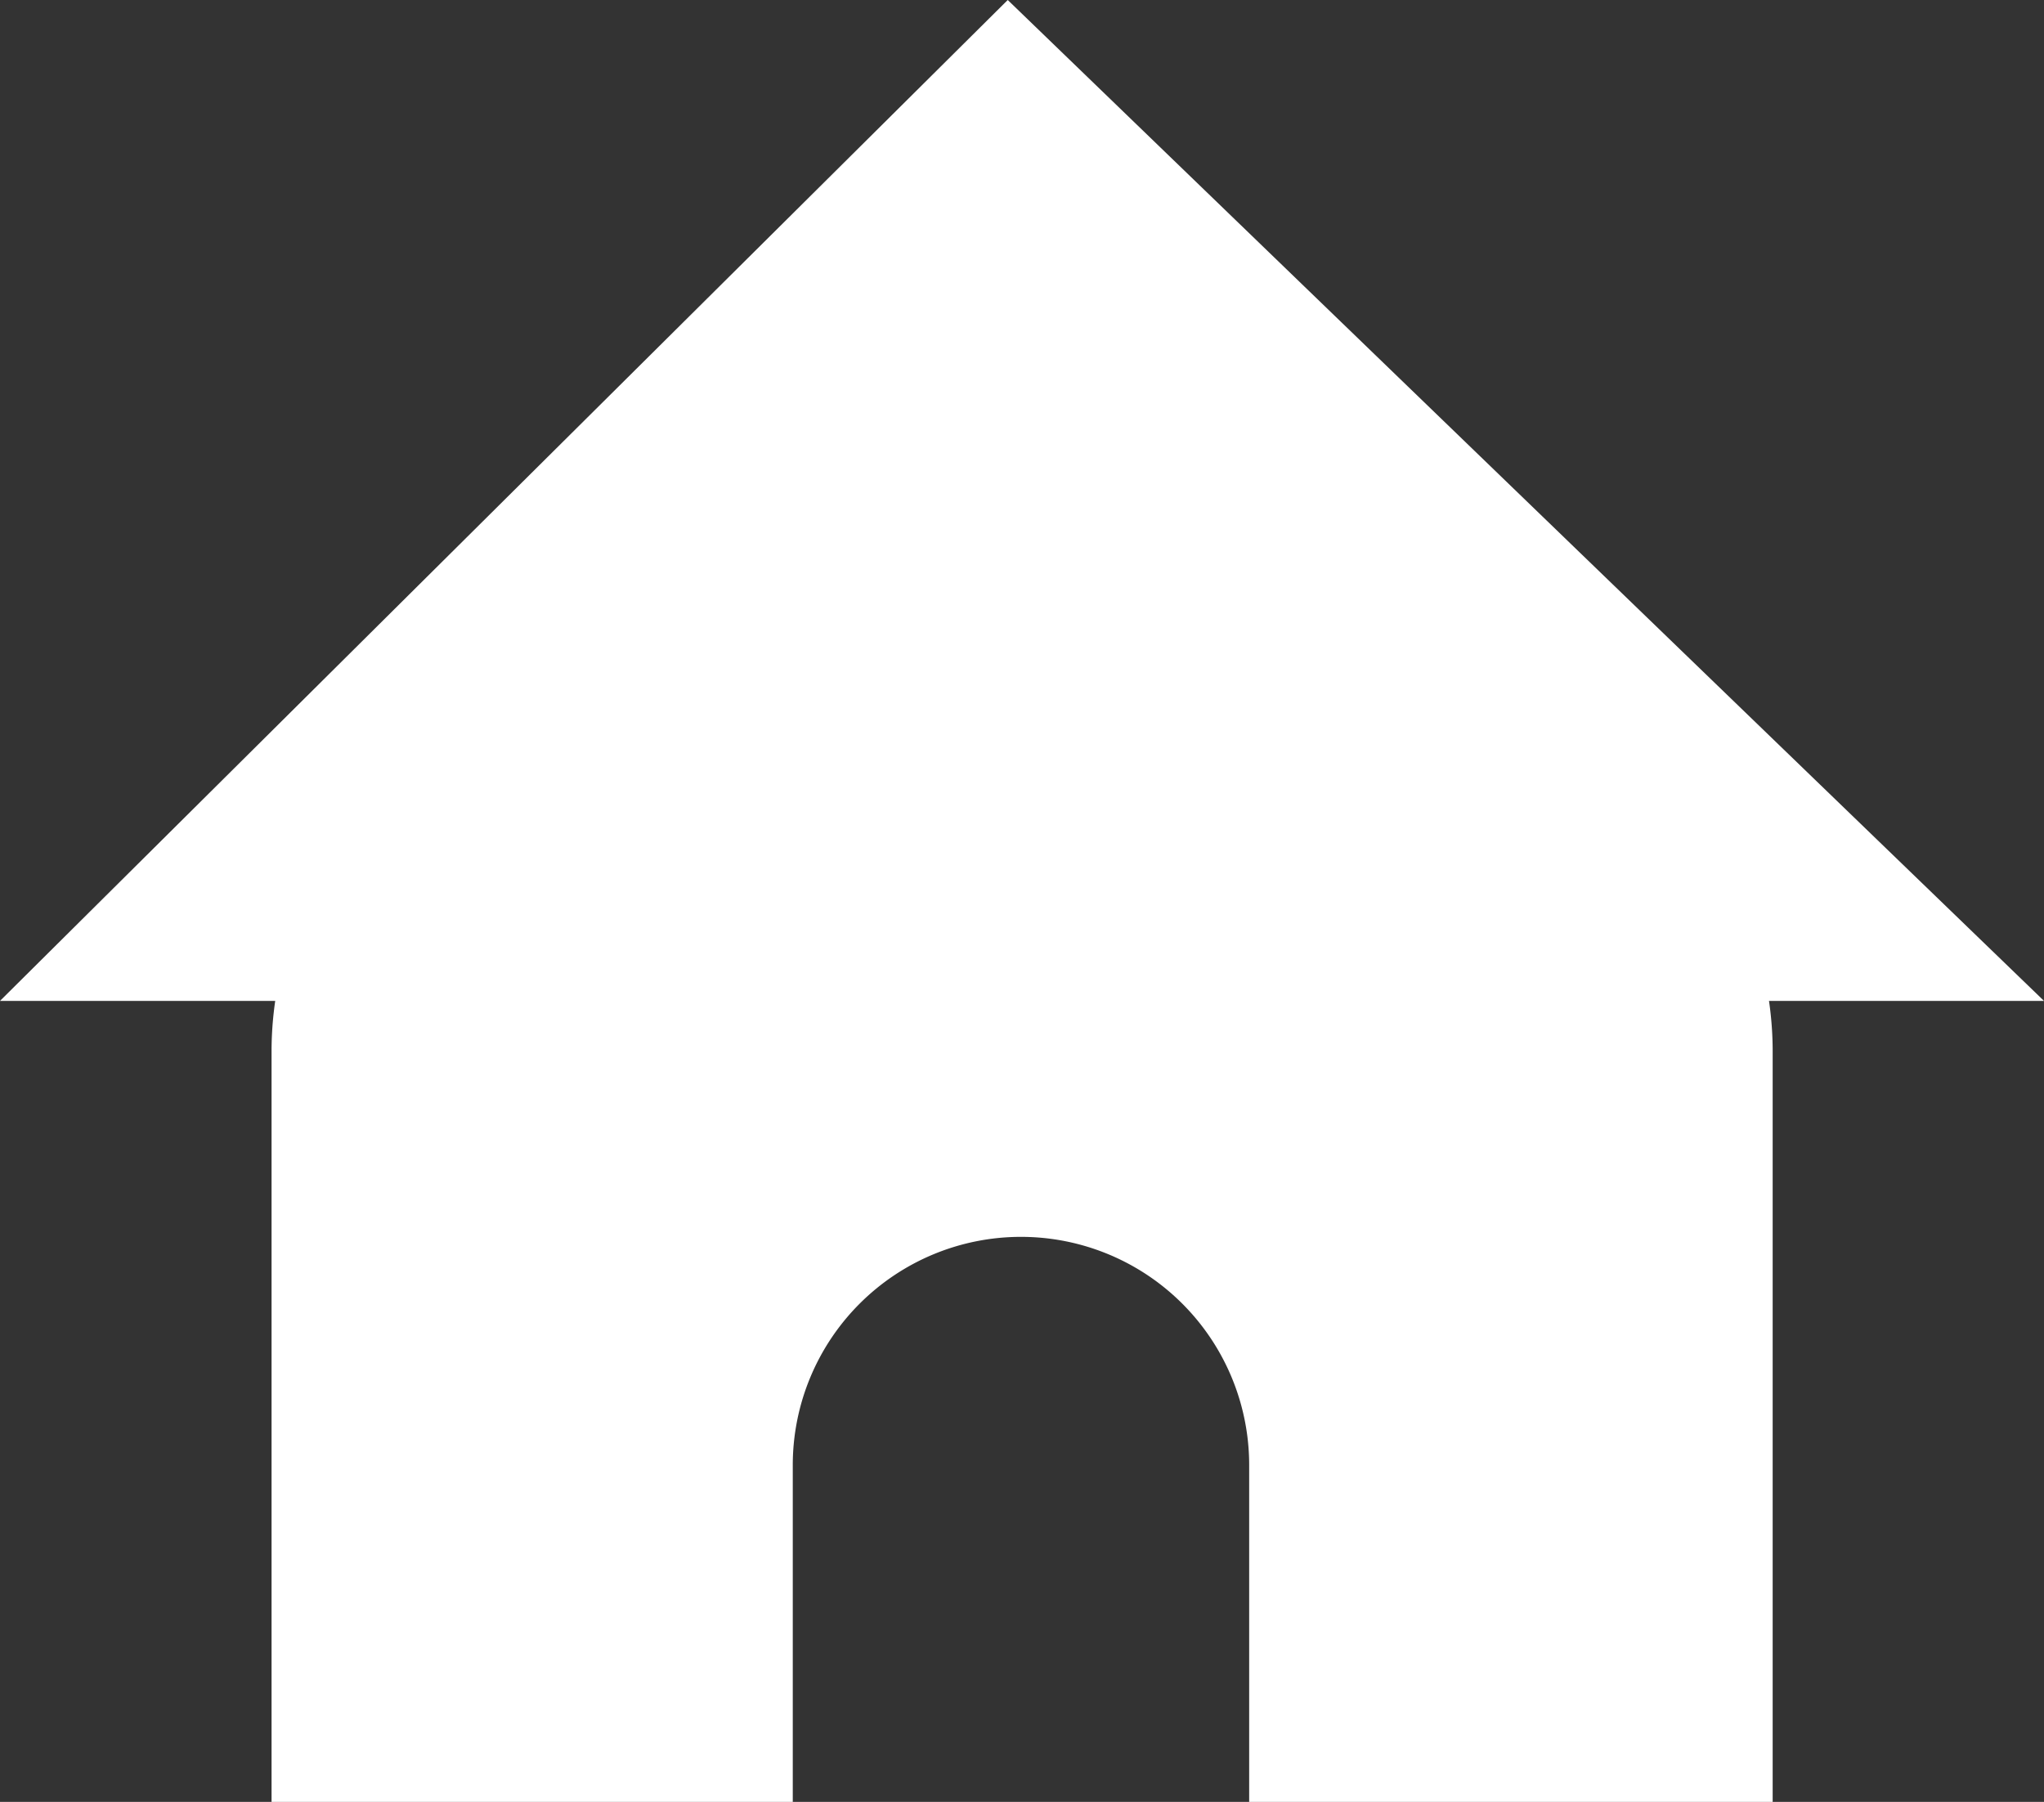
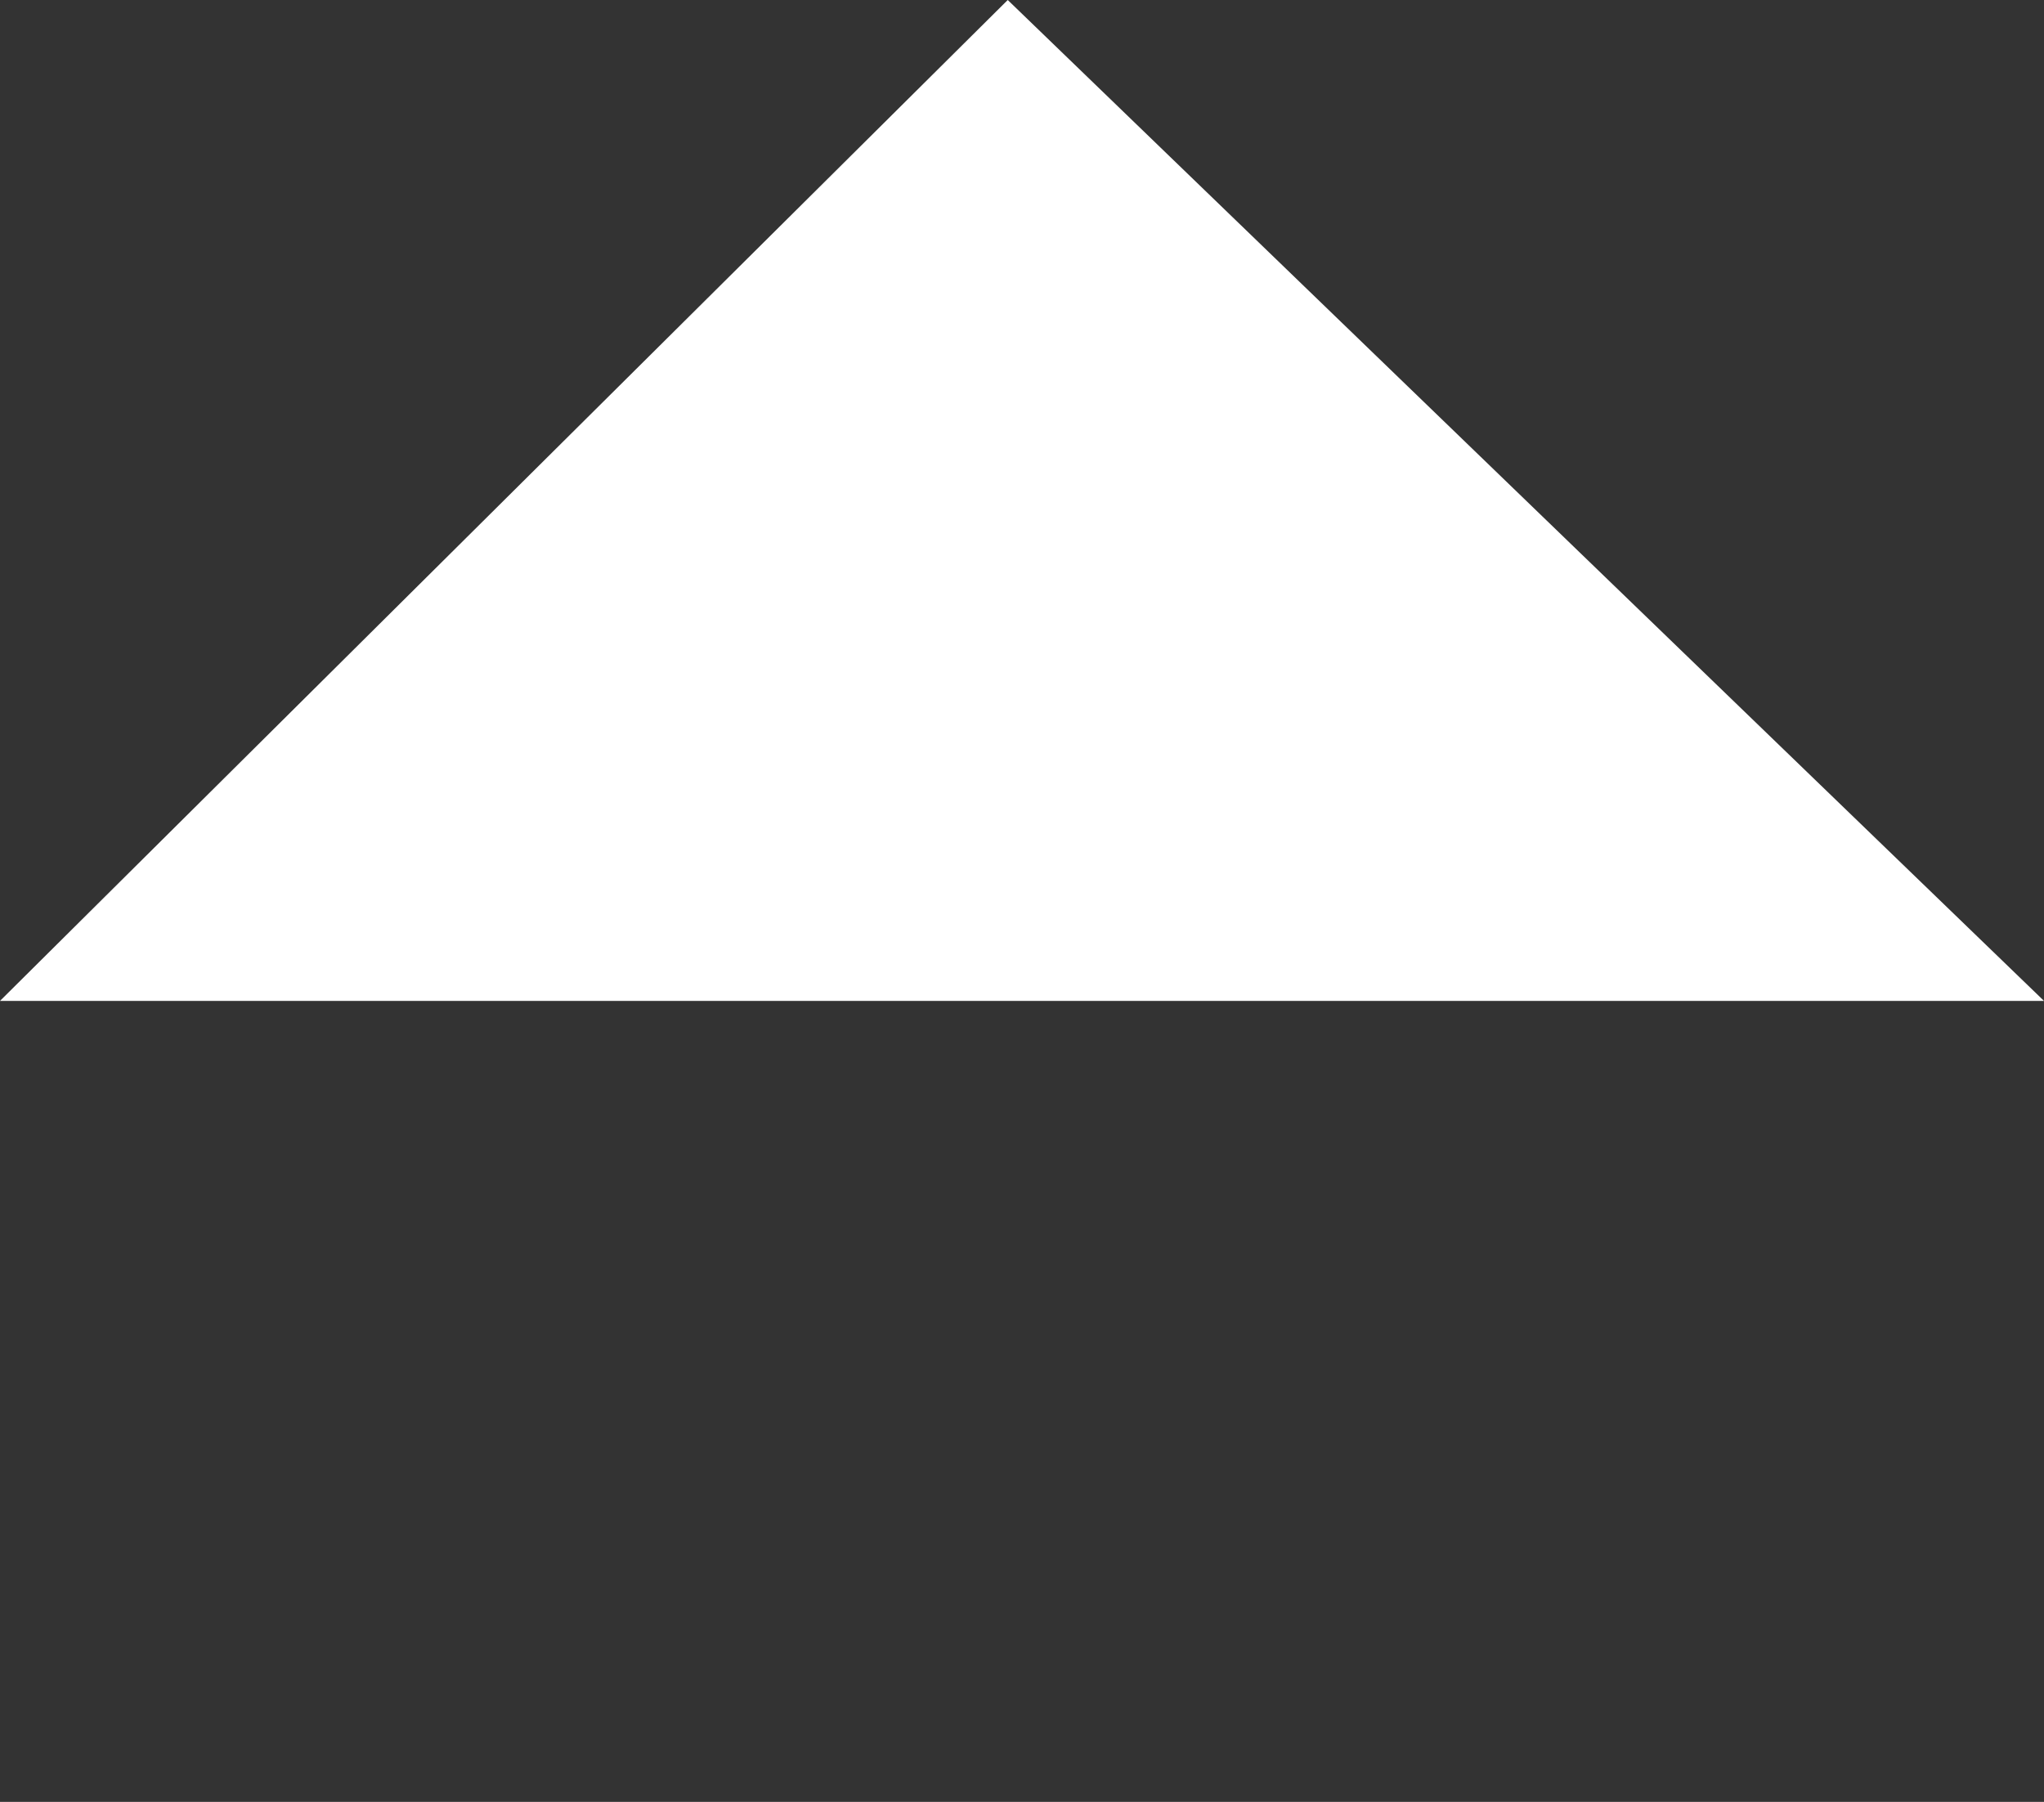
<svg xmlns="http://www.w3.org/2000/svg" viewBox="0 0 89.57 78.96">
  <rect x="0" y="0" width="89.57" height="78.96" fill="#333333" stroke="none" />
  <defs>
    <style>.cls-1{fill:#fff;}</style>
  </defs>
  <g id="Layer_2" data-name="Layer 2">
    <g id="Layer_1-2" data-name="Layer 1">
-       <path class="cls-1" d="M44.79,13.18h0S11.9,27.91,11.9,46.07V79H34.74V64.2a10,10,0,0,1,10-10h0a10,10,0,0,1,10,10V79H77.68V46.07C77.68,27.91,44.79,13.18,44.79,13.18Z" />
      <polygon class="cls-1" points="89.57 43.86 0 43.86 44.16 0 89.57 43.86" />
    </g>
  </g>
</svg>